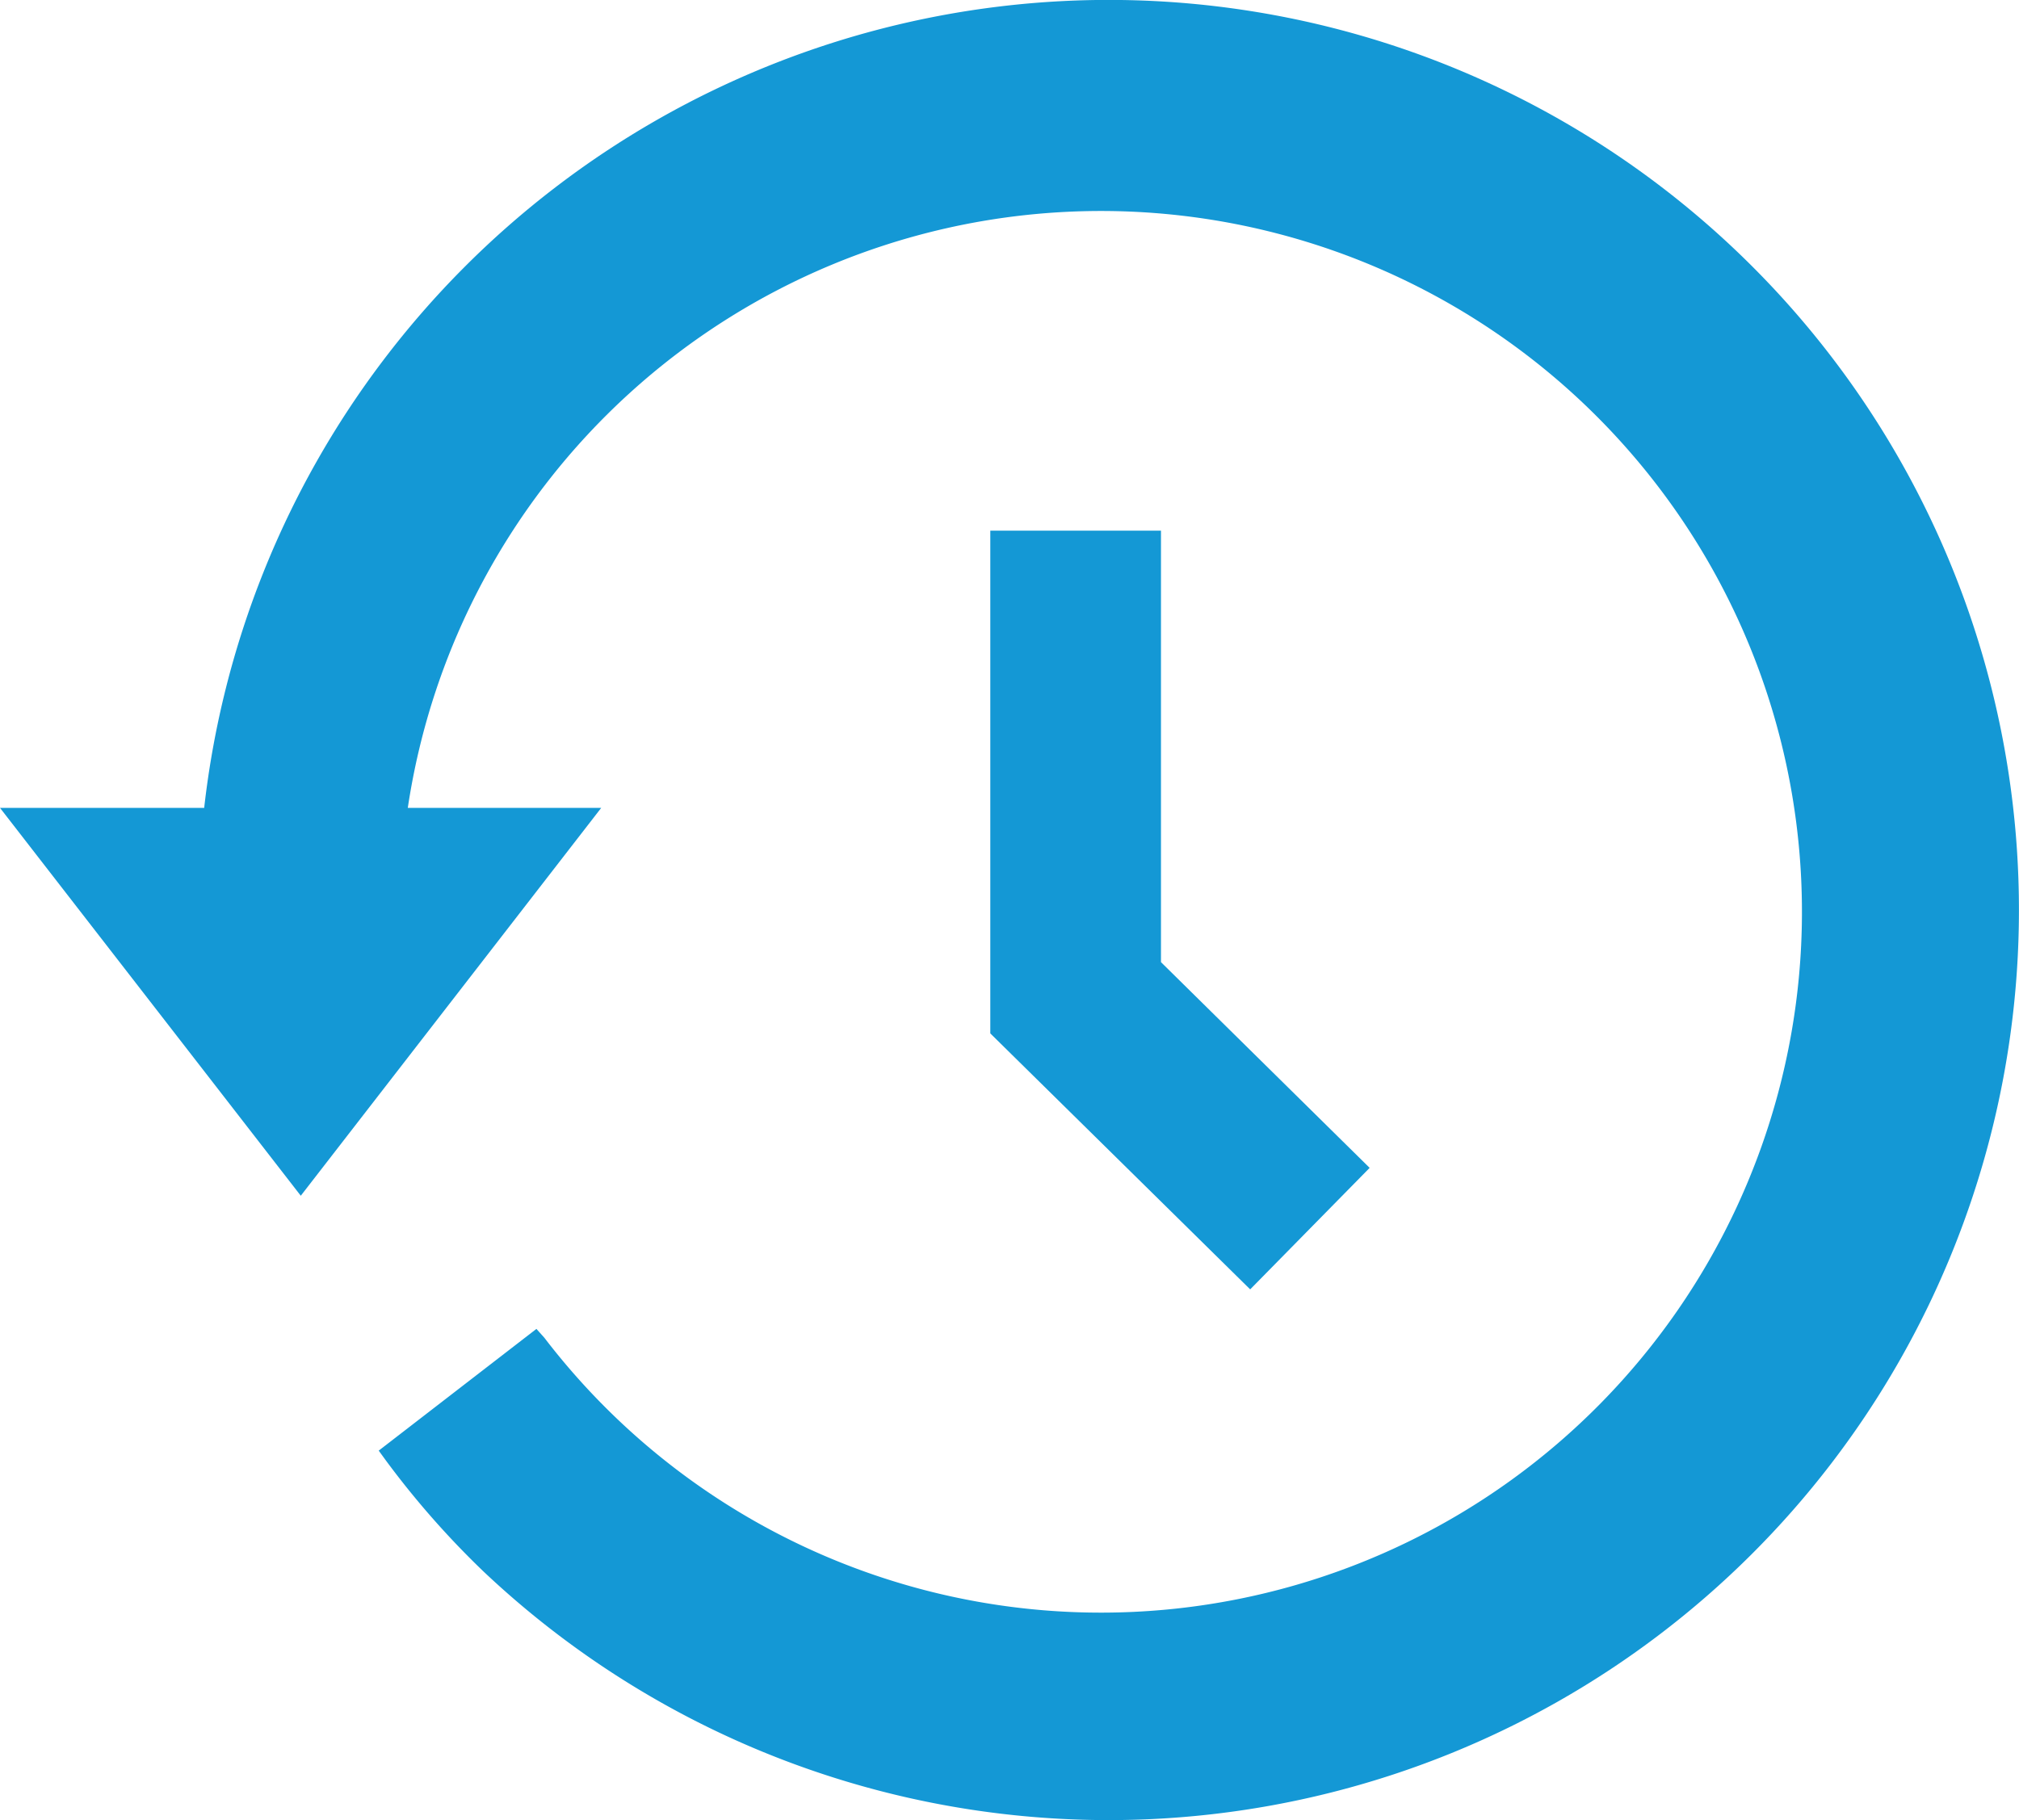
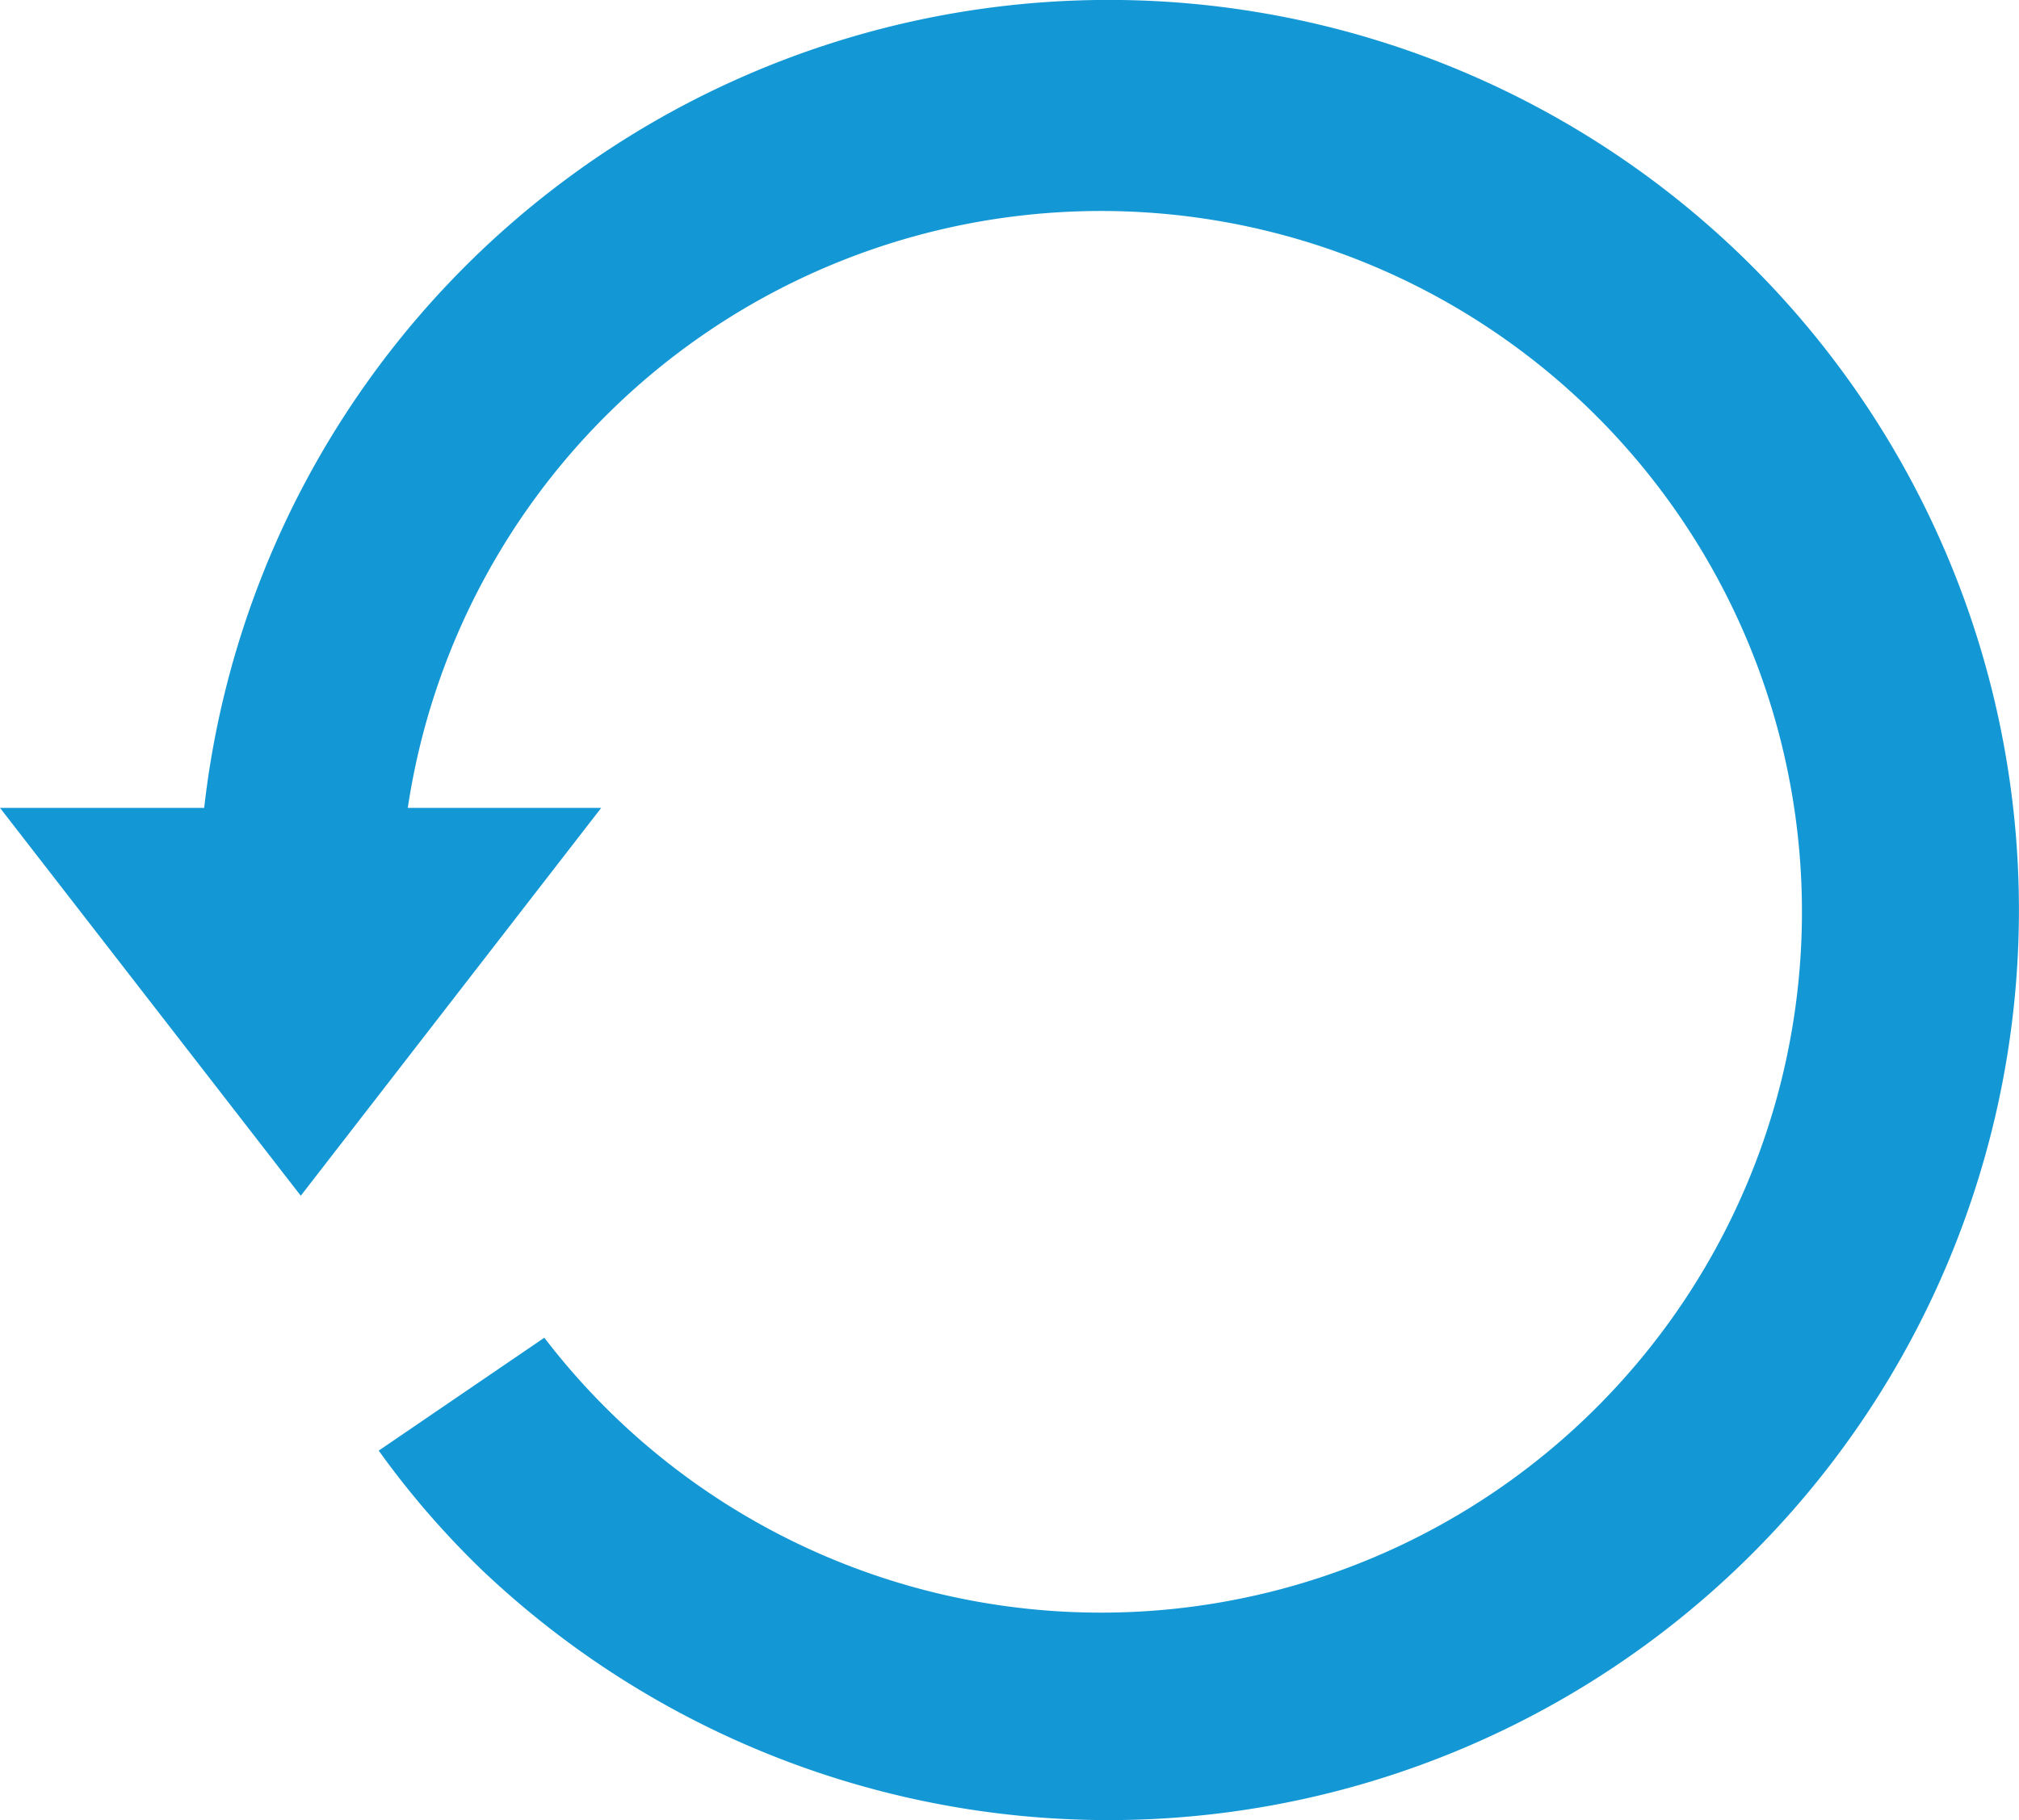
<svg xmlns="http://www.w3.org/2000/svg" width="35.489" height="32" viewBox="0 0 35.489 32">
  <g id="Group_69359" data-name="Group 69359" transform="translate(0 0)">
-     <path id="Path_48473" data-name="Path 48473" d="M32.05,14.82v8.839l4.568,4.5,2.1-2.136L35.05,22.406V14.82Z" transform="translate(-14.643 -5.491)" fill="#1498d5" />
-     <path id="Path_48474" data-name="Path 48474" d="M5.287,24.219,10.568,17.4h-3.4a12.321,12.321,0,1,1,2.4,9.315l-.139-.155L6.657,28.7l.117.161A15.312,15.312,0,0,0,8.5,30.826,16,16,0,1,0,3.589,17.4H0Z" transform="translate(0 -3.197)" fill="#1498d5" />
+     <path id="Path_48474" data-name="Path 48474" d="M5.287,24.219,10.568,17.4h-3.4a12.321,12.321,0,1,1,2.4,9.315L6.657,28.7l.117.161A15.312,15.312,0,0,0,8.5,30.826,16,16,0,1,0,3.589,17.4H0Z" transform="translate(0 -3.197)" fill="#1498d5" />
  </g>
</svg>